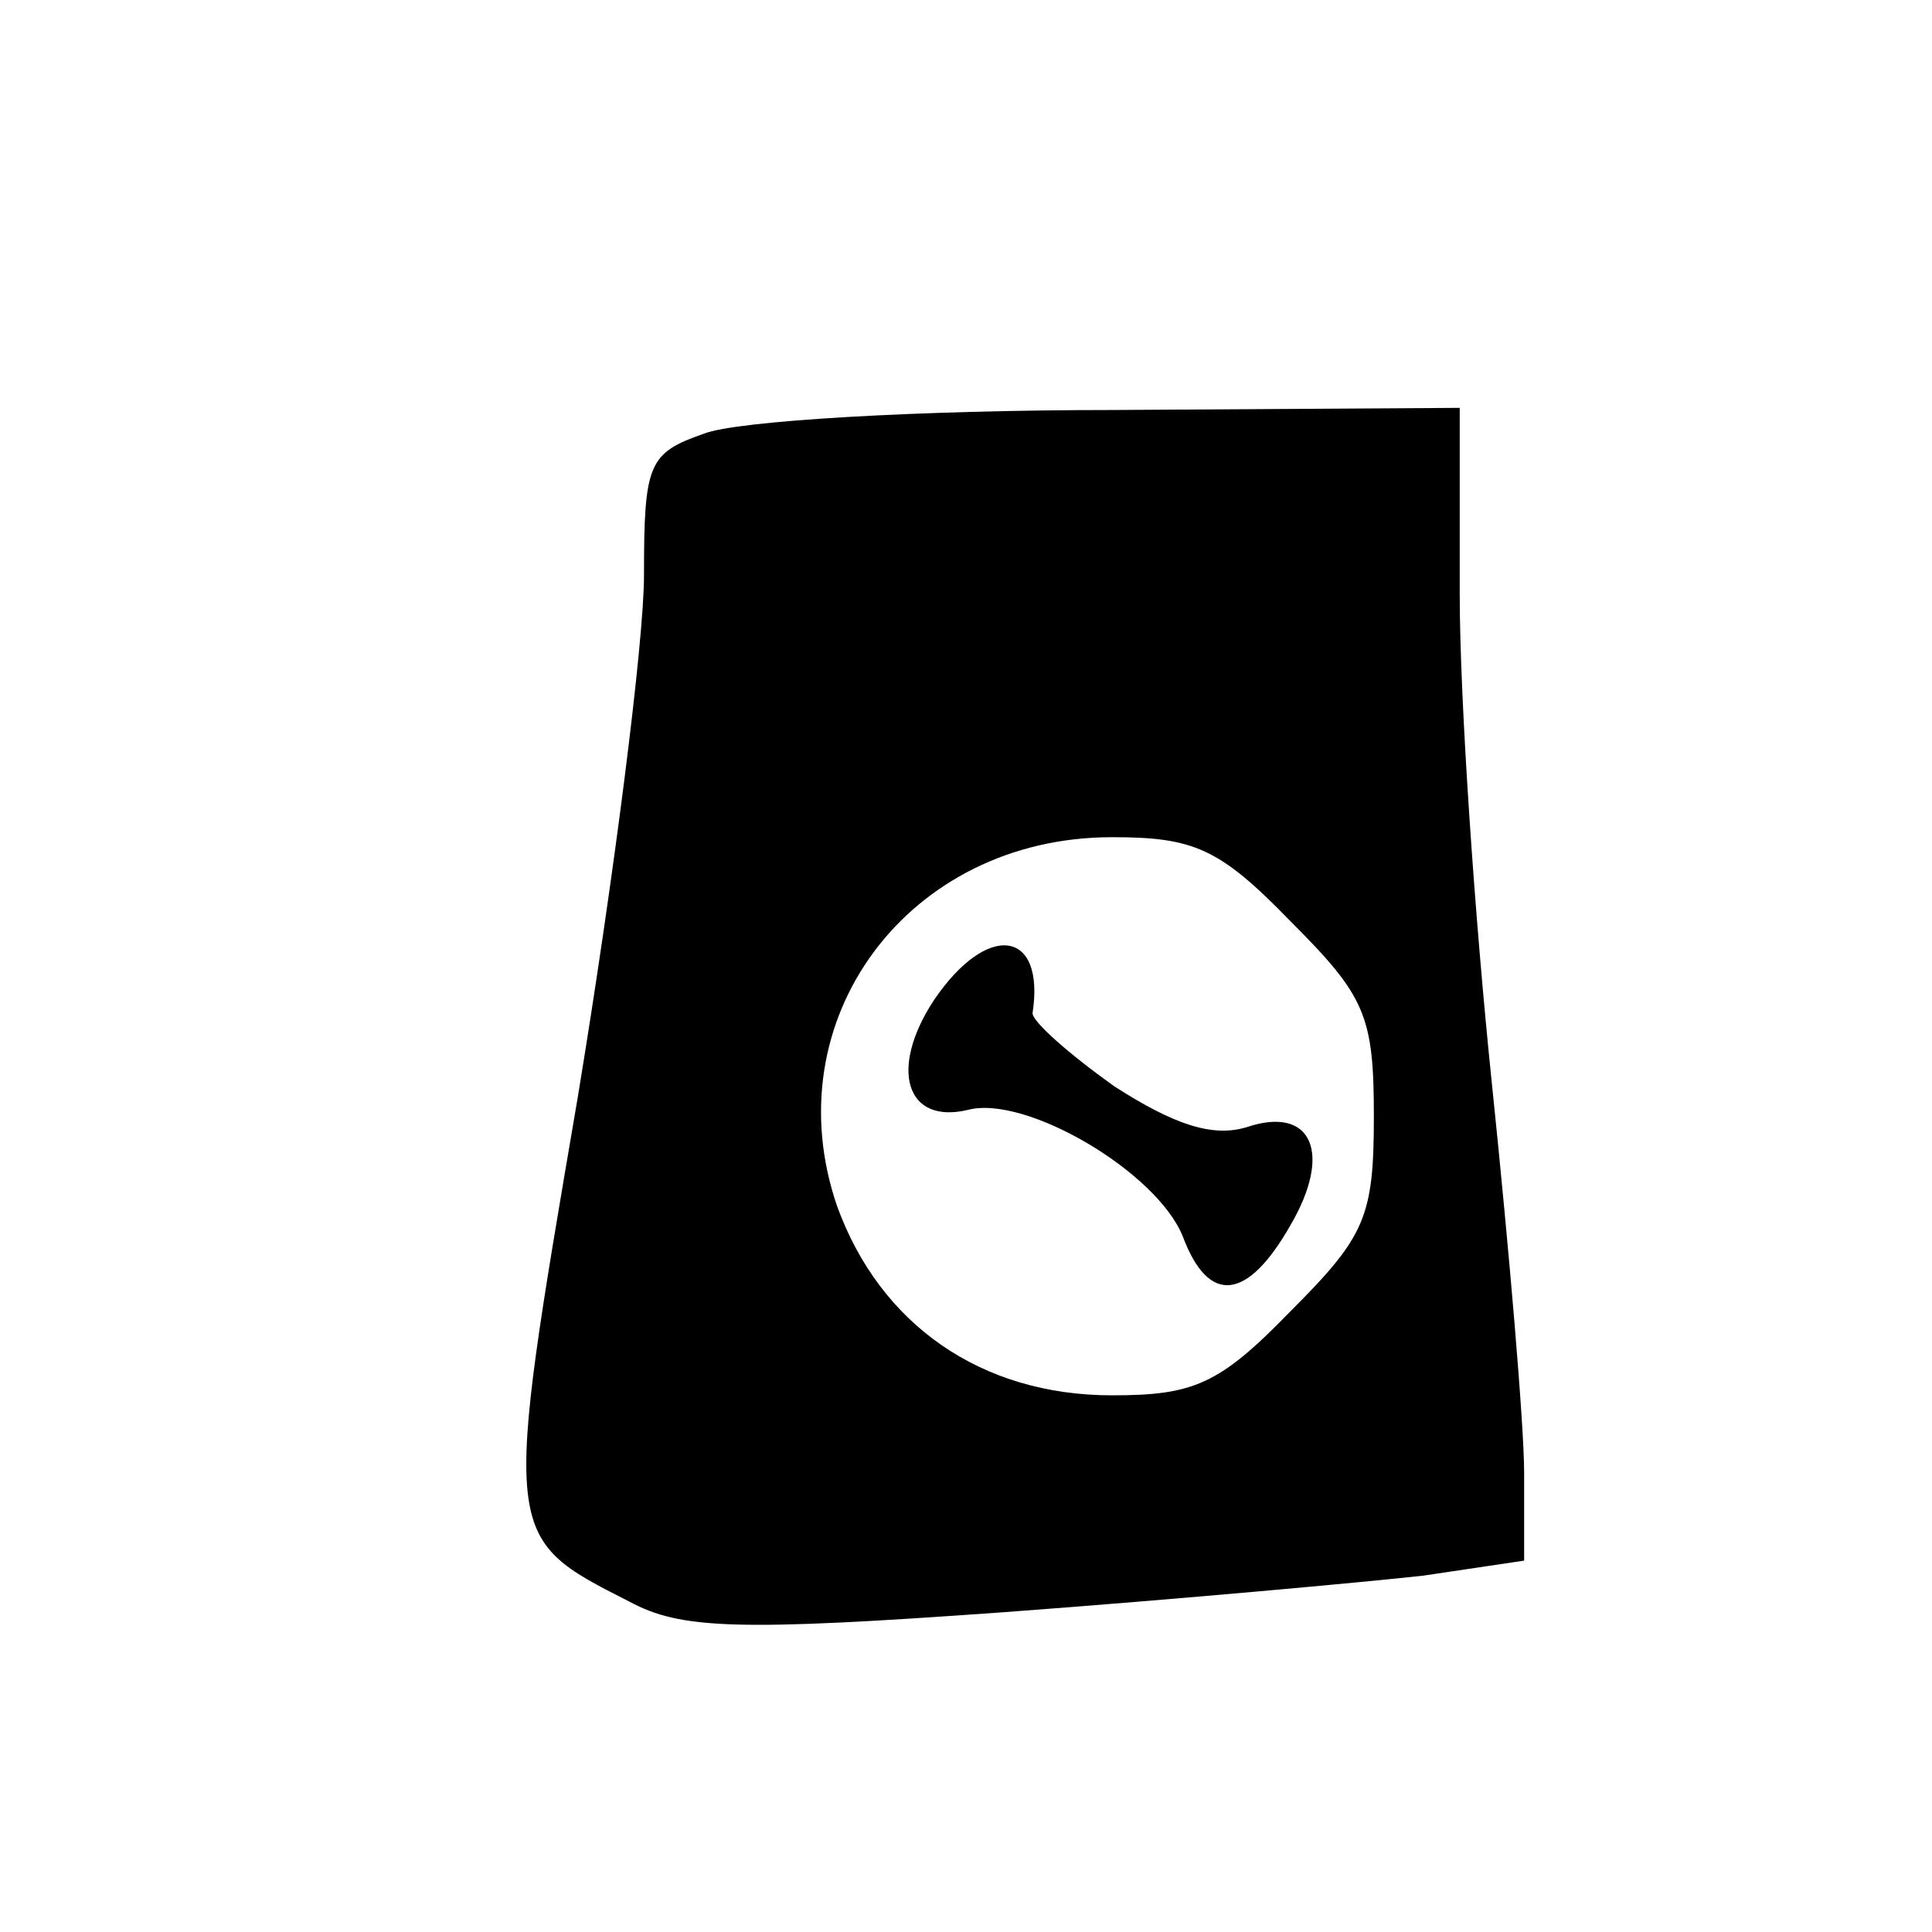
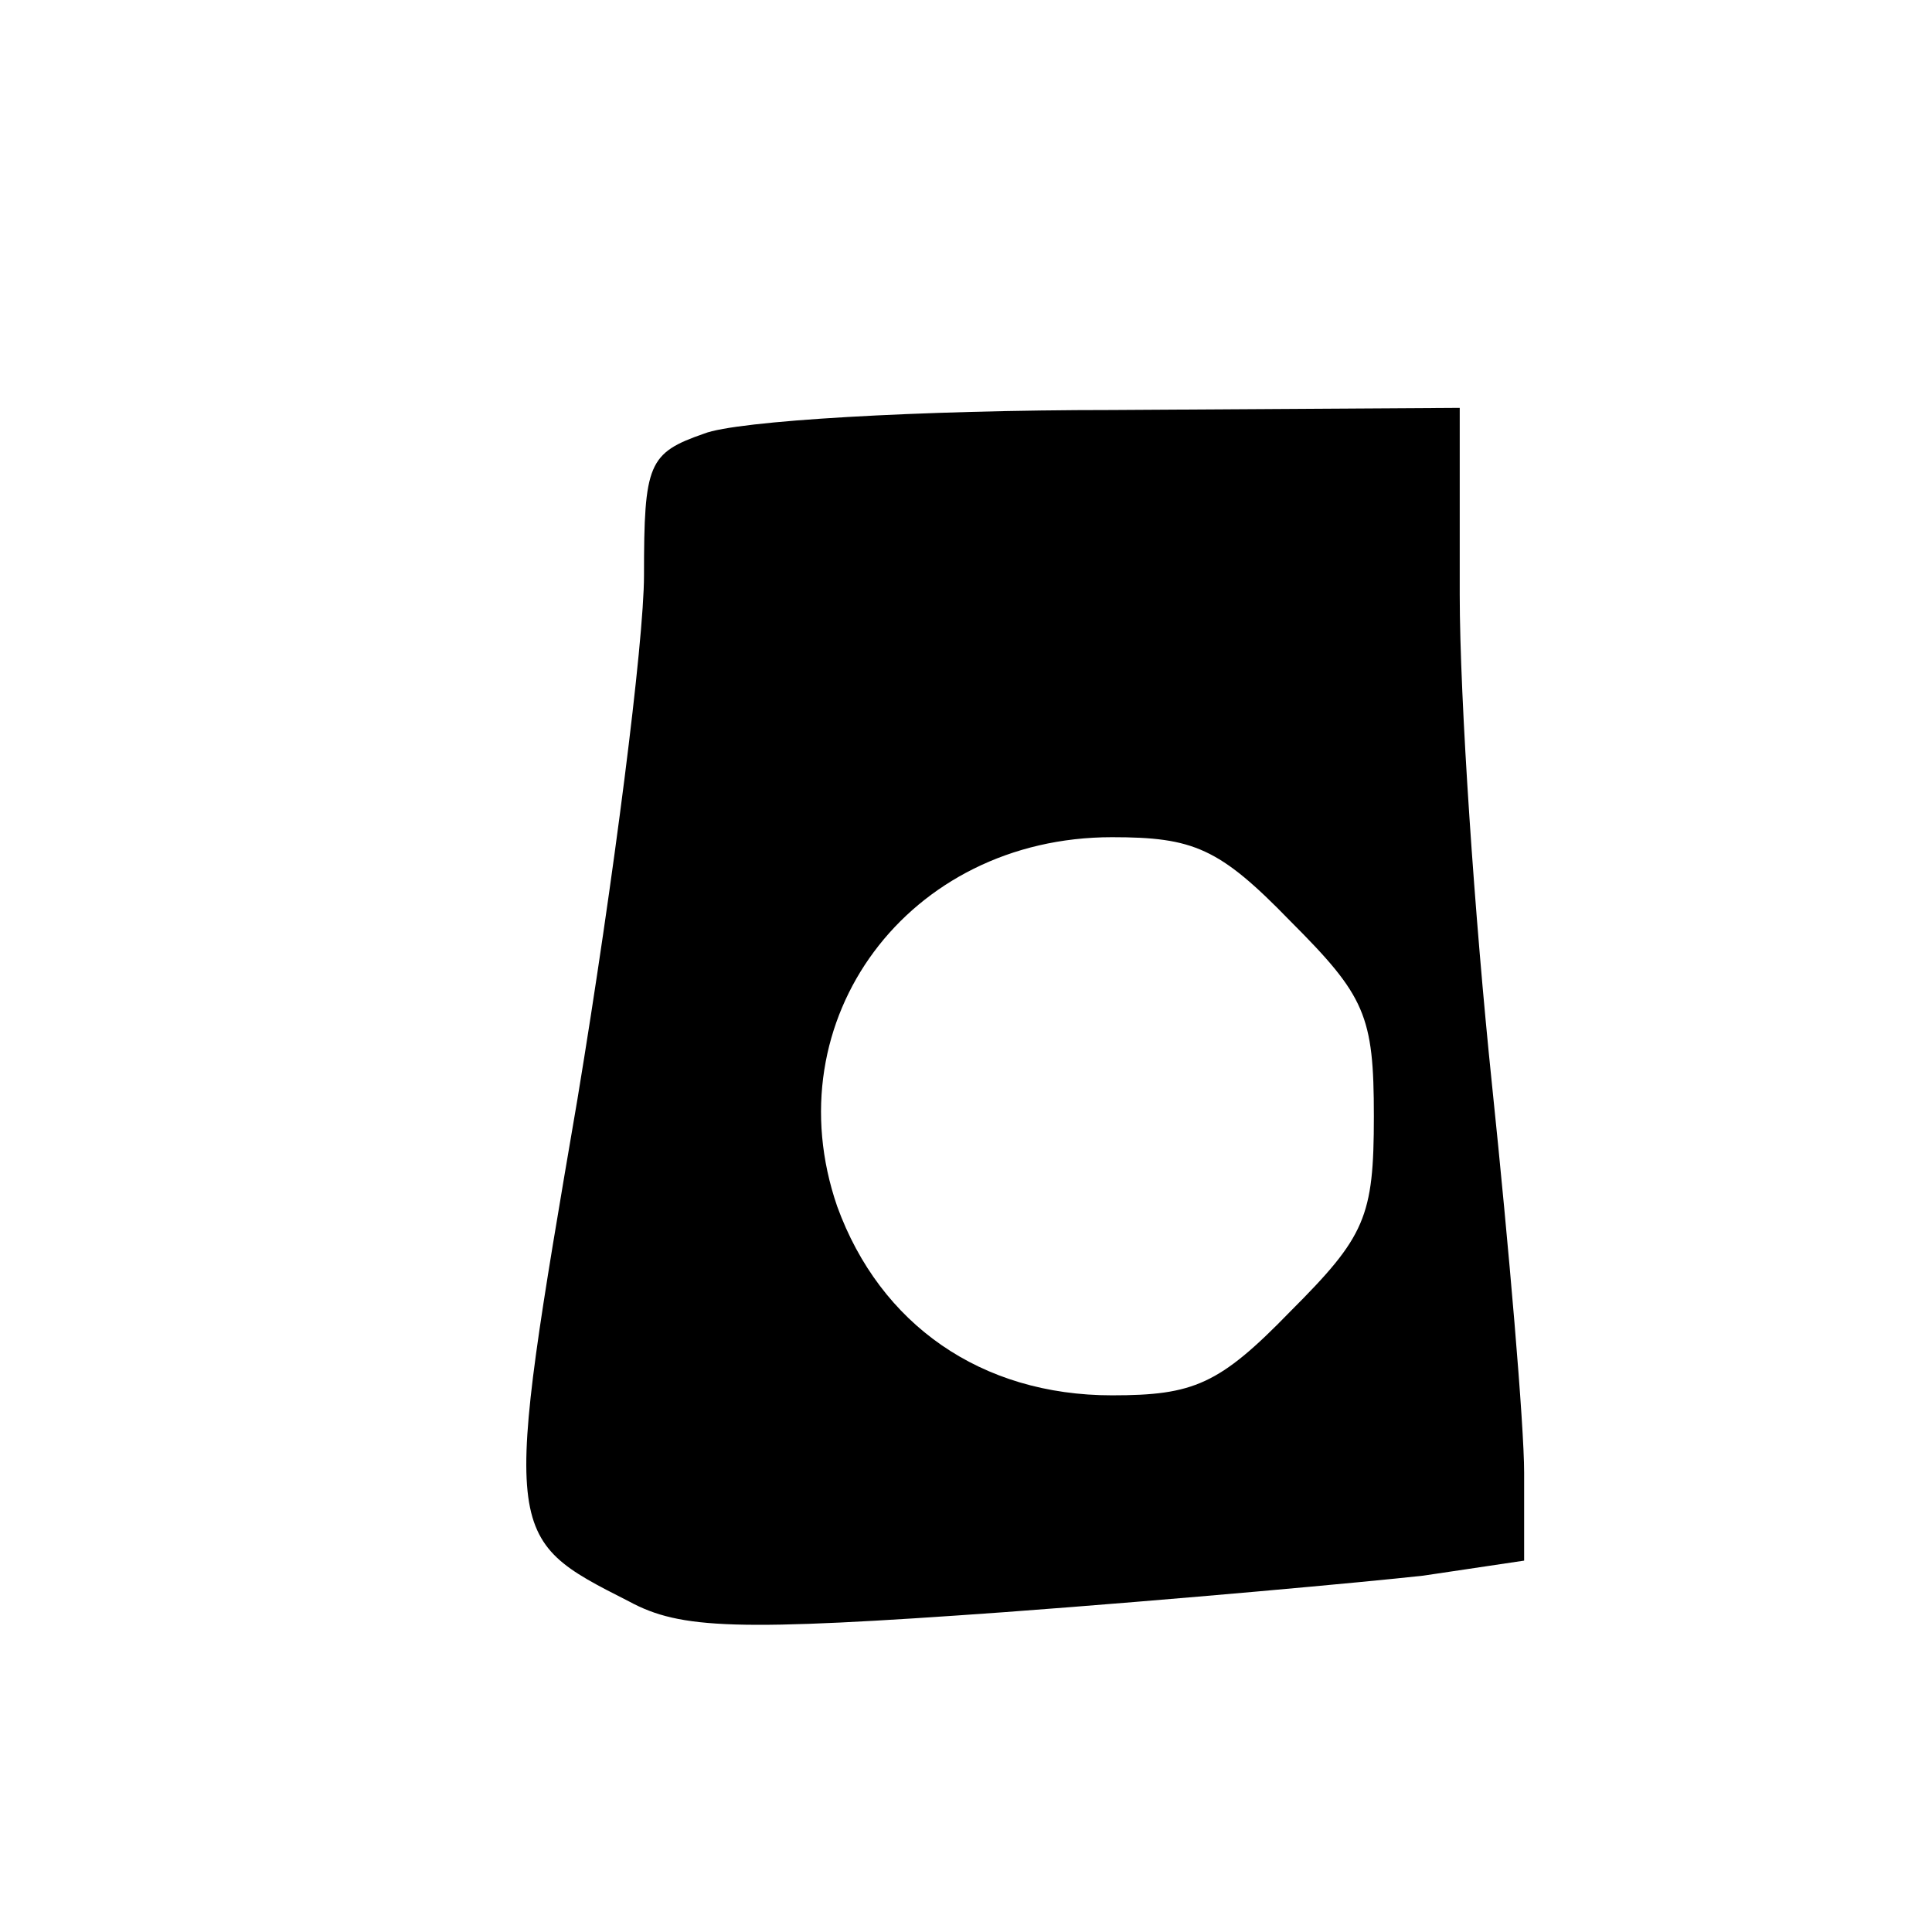
<svg xmlns="http://www.w3.org/2000/svg" version="1.0" width="90pt" height="90pt" viewBox="0 0 90 90" preserveAspectRatio="xMidYMid meet">
  <g transform="translate(0,90) scale(0.1,-0.1)" fill="#000000" stroke="none">
    <path d="M328 698 c-26 -9 -28 -14 -28 -66 0 -31 -14 -141 -31 -244 -35 -205 -35 -204 24 -234 24 -13 50 -14 175 -5 81 6 168 14 195 17 l47 7 0 41 c0 22 -7 104 -15 181 -8 77 -15 179 -15 228 l0 87 -162 -1 c-90 0 -175 -5 -190 -11z m273 -227 c35 -35 39 -44 39 -91 0 -47 -4 -56 -39 -91 -33 -34 -45 -39 -83 -39 -61 0 -108 33 -128 88 -30 87 33 172 128 172 38 0 50 -5 83 -39z" />
-     <path d="M435 434 c-21 -32 -13 -58 16 -51 27 7 88 -29 100 -59 12 -32 30 -30 50 5 20 34 10 56 -20 46 -16 -5 -34 1 -62 19 -21 15 -38 30 -38 34 6 39 -21 43 -46 6z" />
  </g>
</svg>